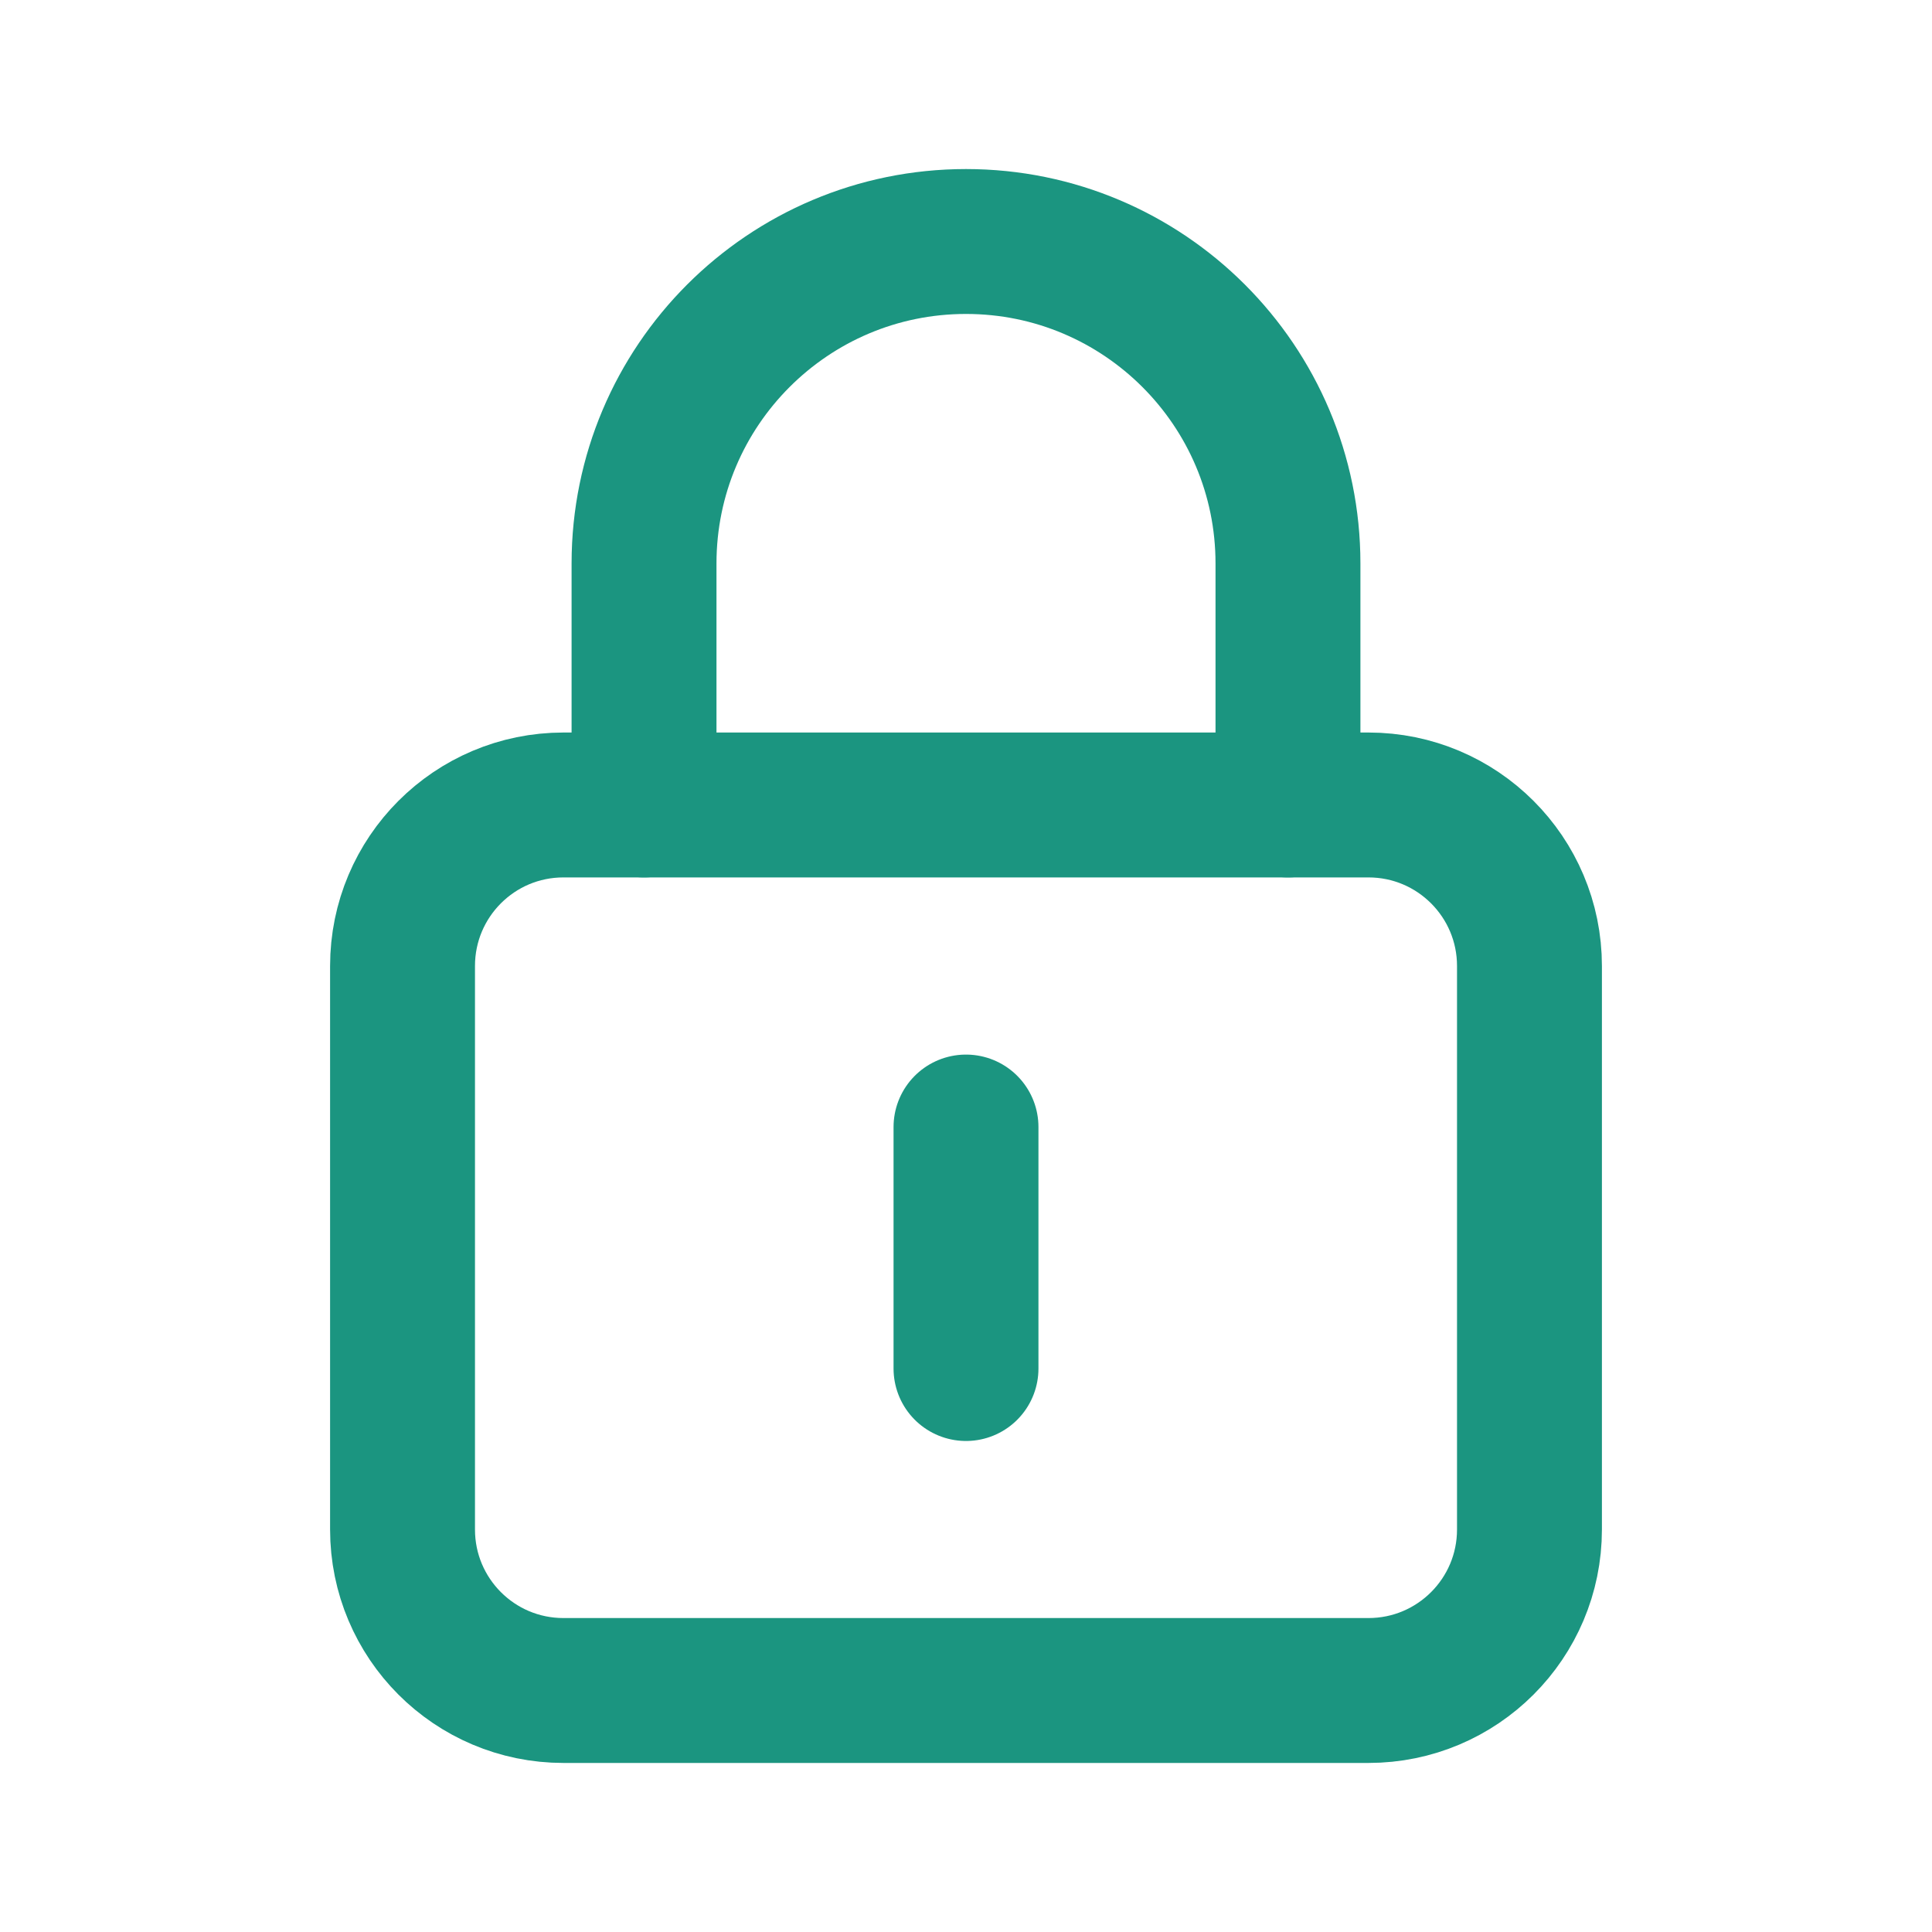
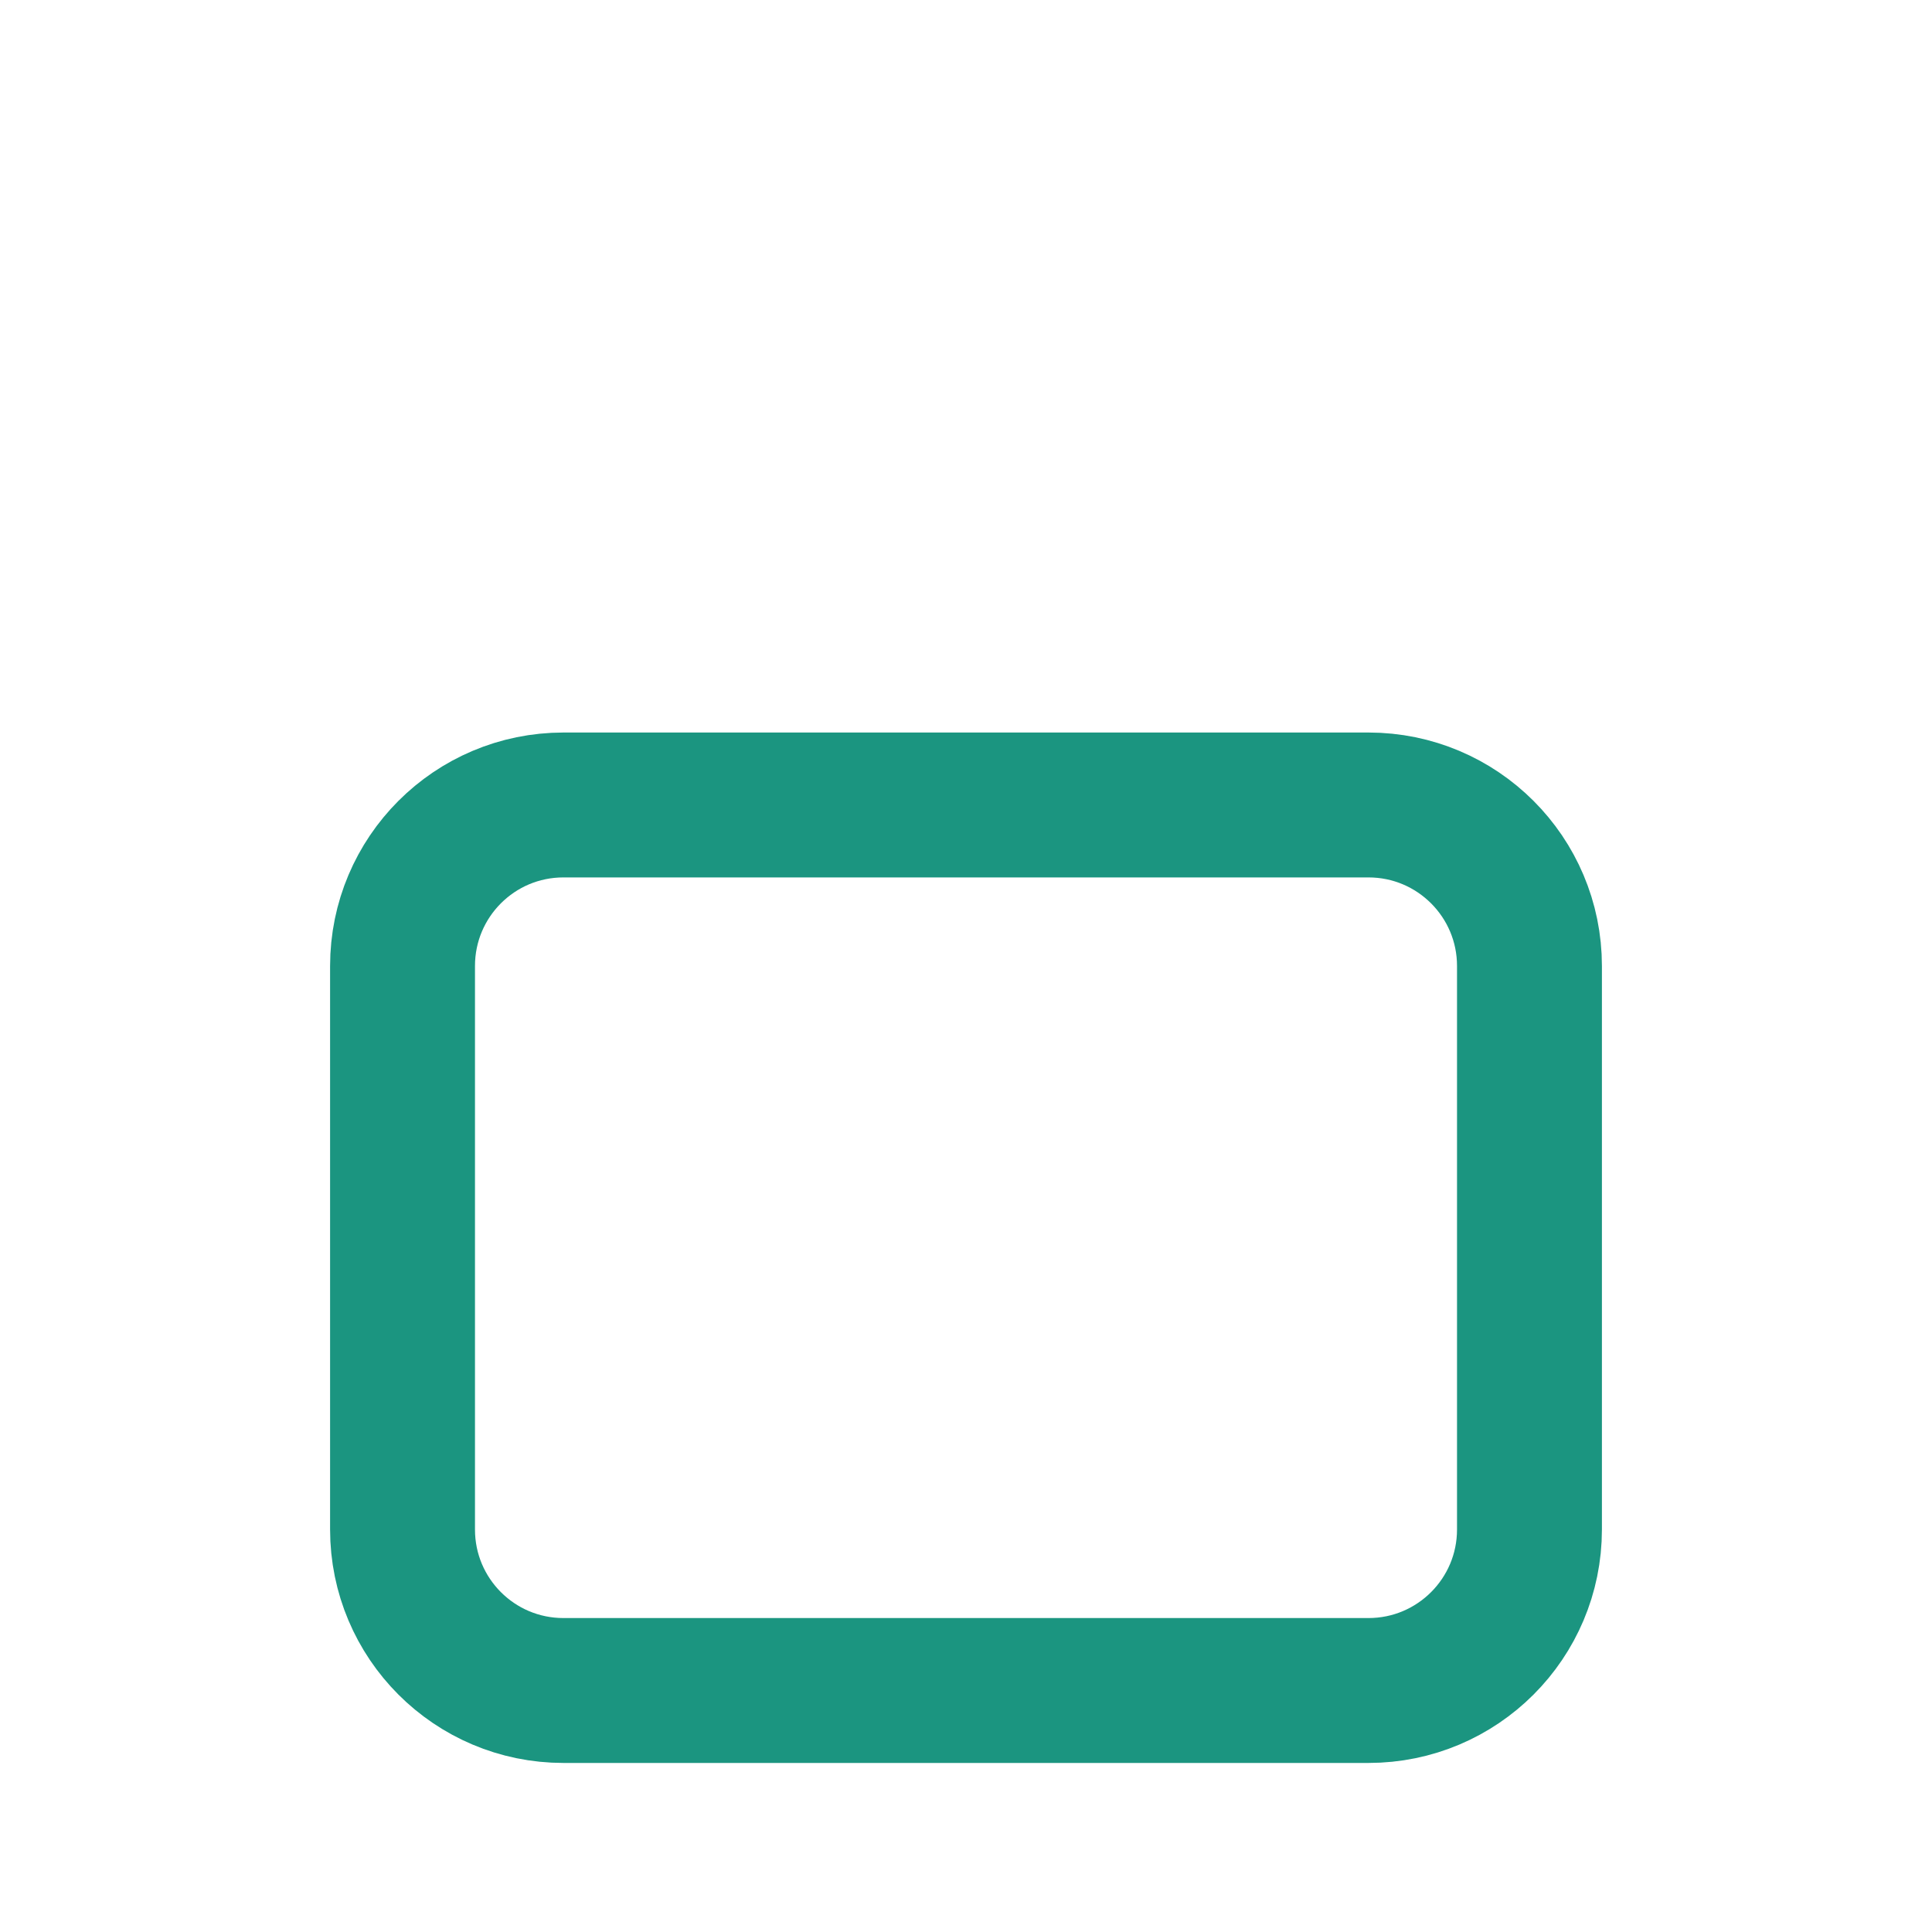
<svg xmlns="http://www.w3.org/2000/svg" width="20" height="20" viewBox="0 0 20 20" fill="none">
-   <path d="M6.667 8.333V5.833V5.833C6.667 3.993 8.159 2.5 10 2.5V2.5C11.841 2.5 13.333 3.993 13.333 5.833V5.833V8.333" stroke="#1B9580" stroke-width="1.5" stroke-linecap="round" stroke-linejoin="round" />
-   <path d="M10 11.667V14.167" stroke="#1B9580" stroke-width="1.5" stroke-linecap="round" stroke-linejoin="round" />
  <path fill-rule="evenodd" clip-rule="evenodd" d="M14.166 17.5H5.833C4.912 17.5 4.167 16.754 4.167 15.833V10C4.167 9.079 4.912 8.333 5.833 8.333H14.166C15.087 8.333 15.833 9.079 15.833 10V15.833C15.833 16.754 15.087 17.5 14.166 17.5Z" stroke="#1B9580" stroke-width="1.5" stroke-linecap="round" stroke-linejoin="round" />
</svg>